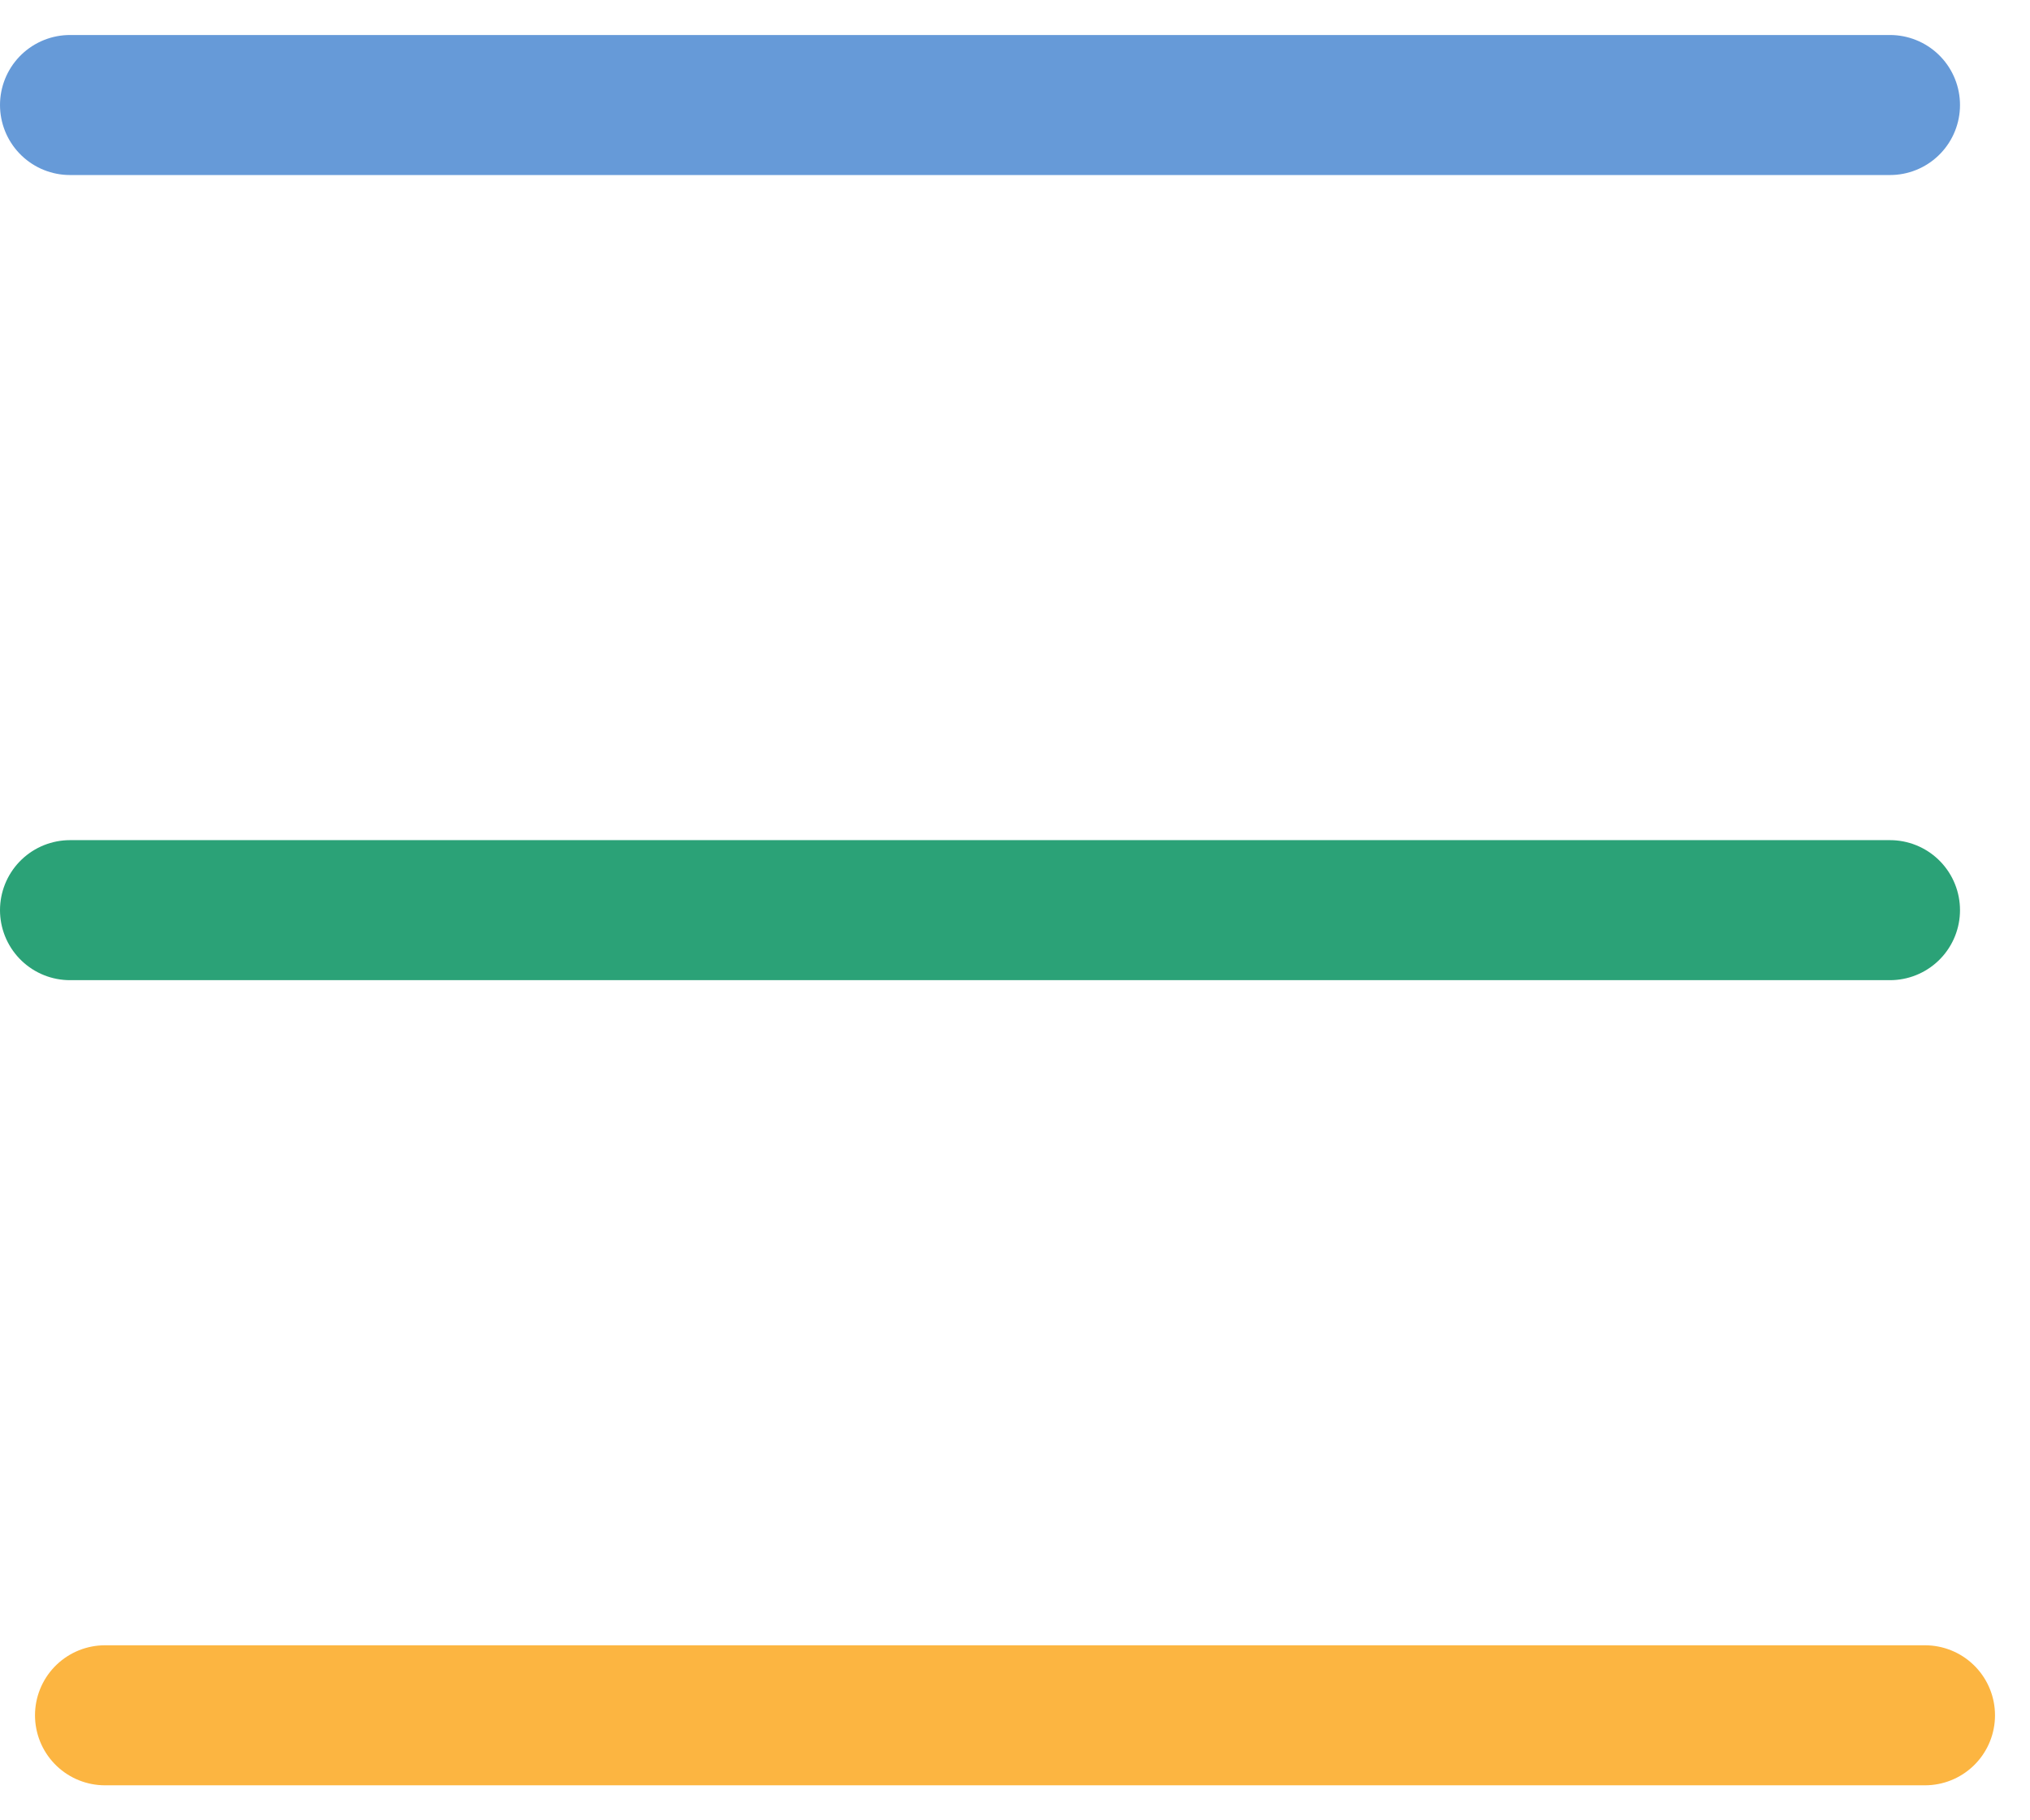
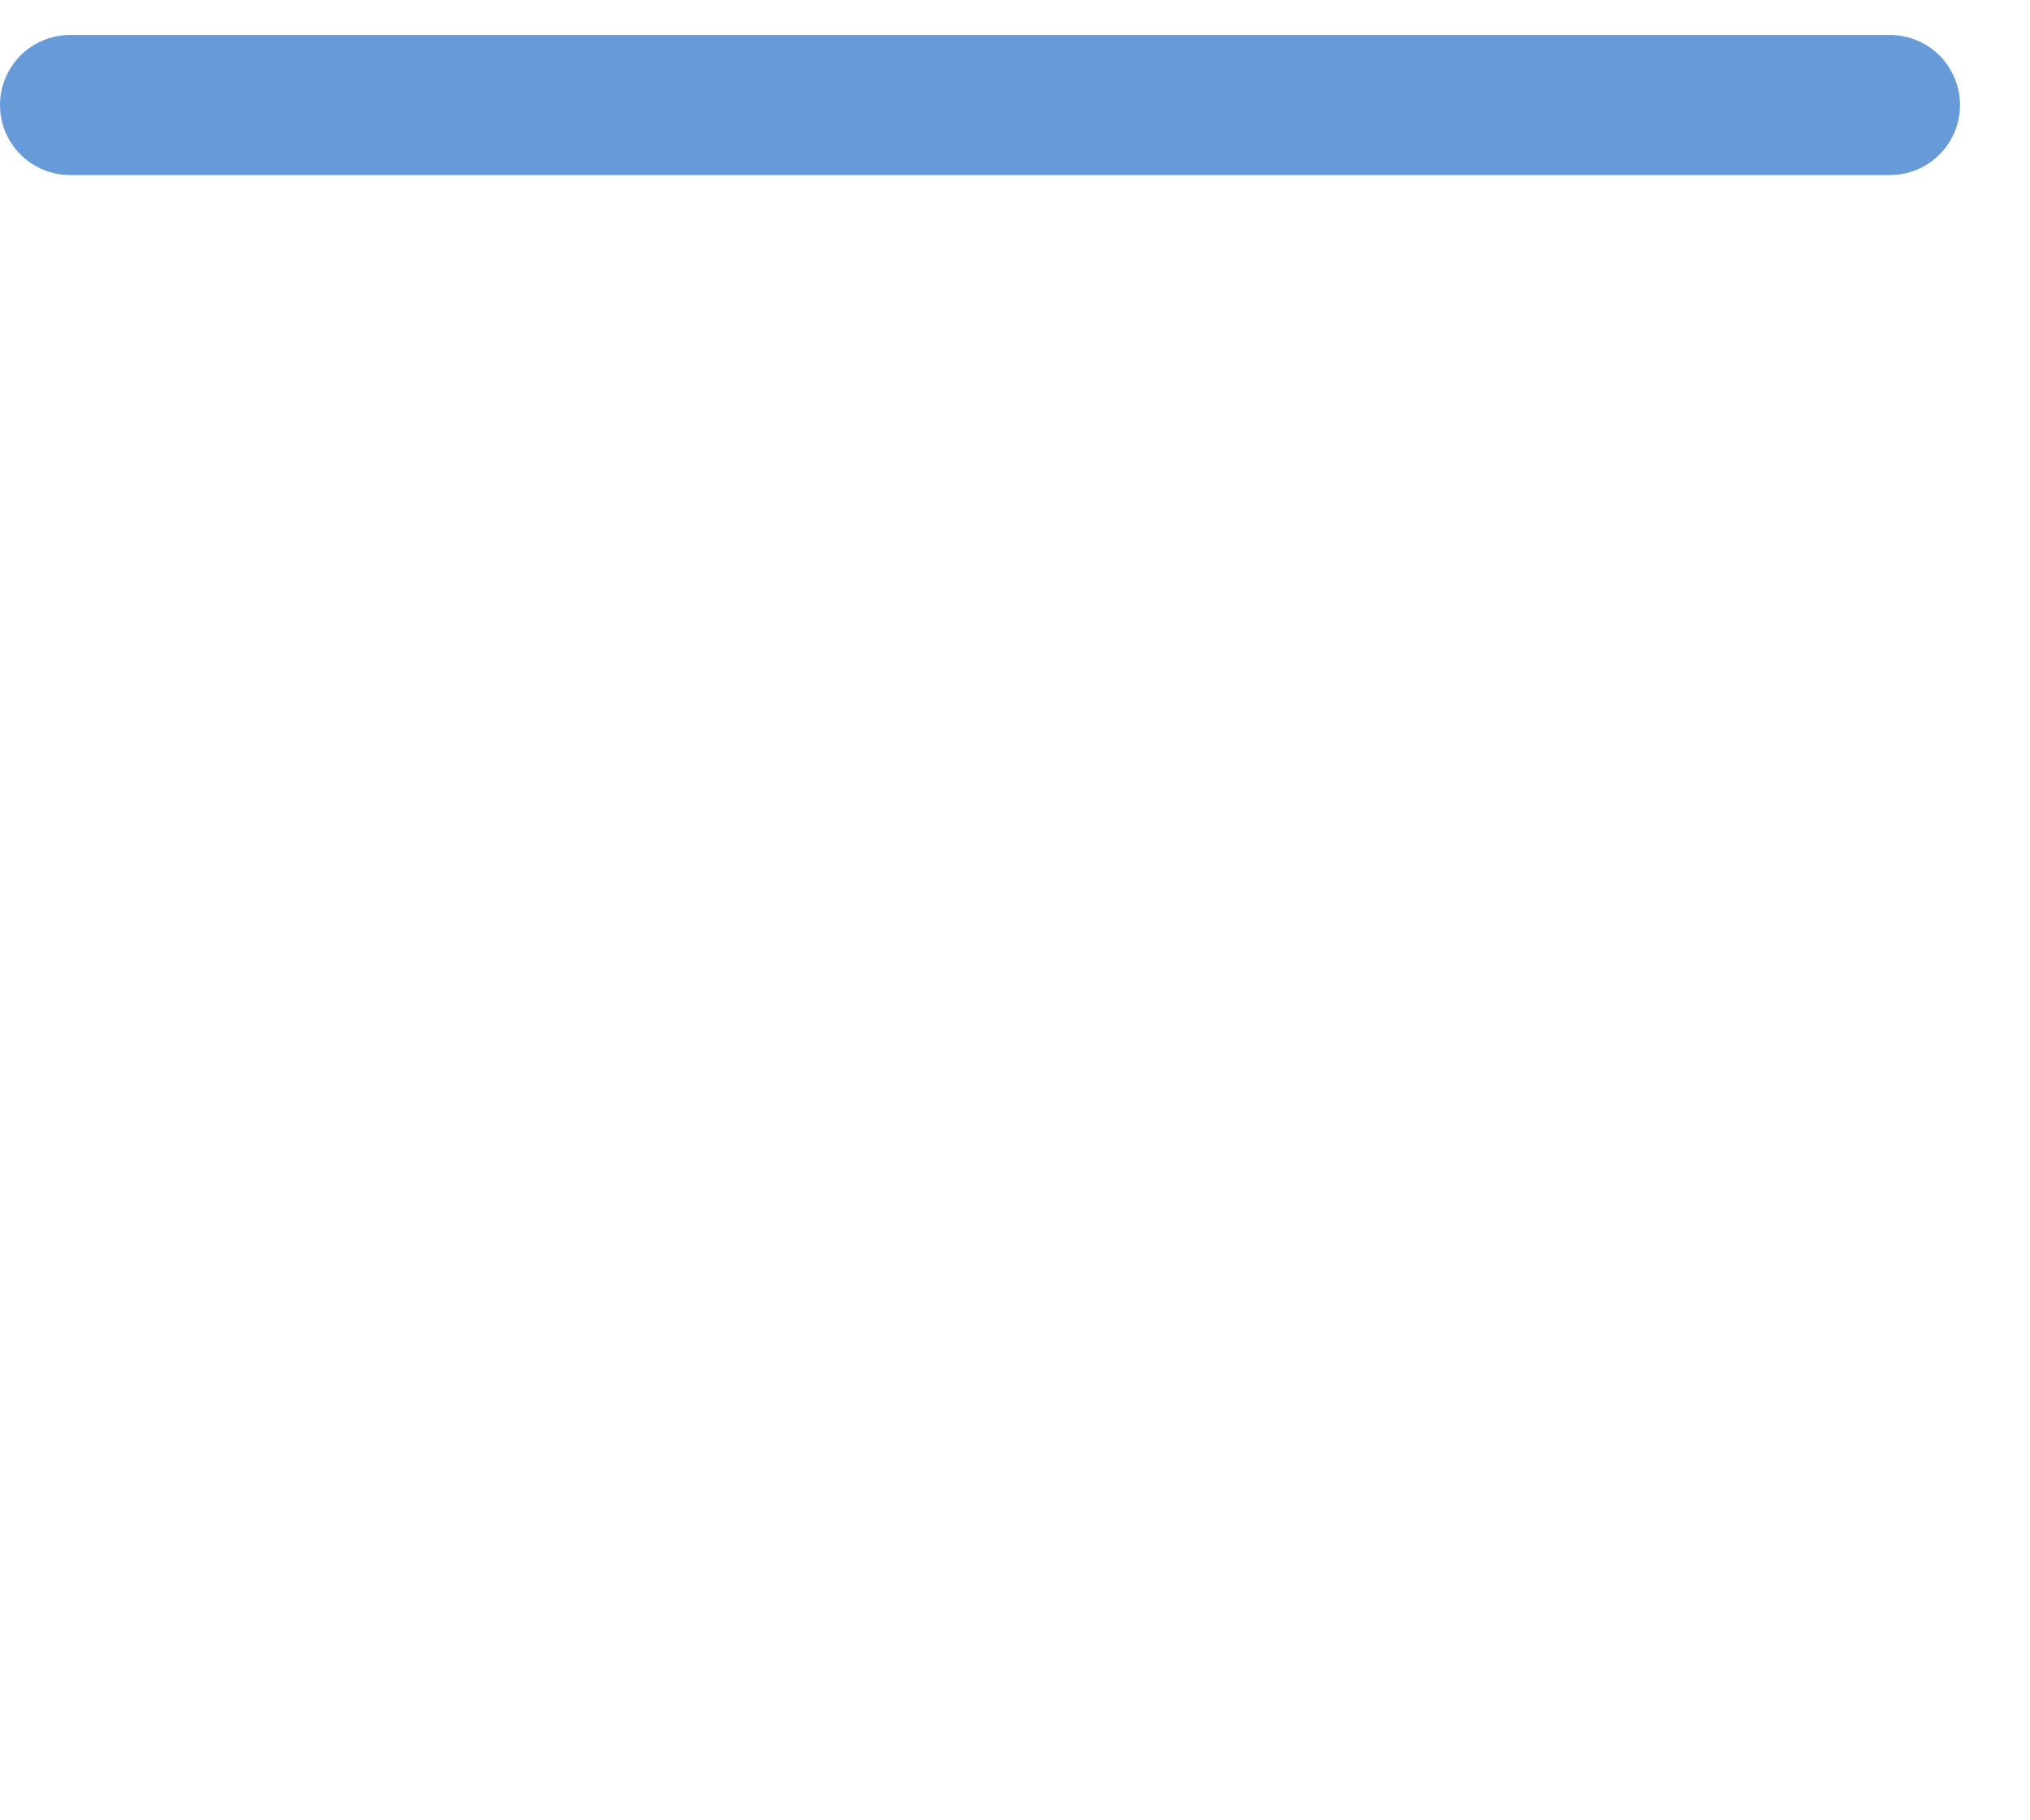
<svg xmlns="http://www.w3.org/2000/svg" width="29" height="26" viewBox="0 0 29 26" fill="none">
  <path d="M1 1.5H27" stroke="#669AD8" stroke-width="2" stroke-linecap="round" />
-   <path d="M1 13H27" stroke="#2BA277" stroke-width="2" stroke-linecap="round" />
-   <path d="M1.5 24.5H27.5" stroke="#FCB541" stroke-width="2" stroke-linecap="round" />
</svg>